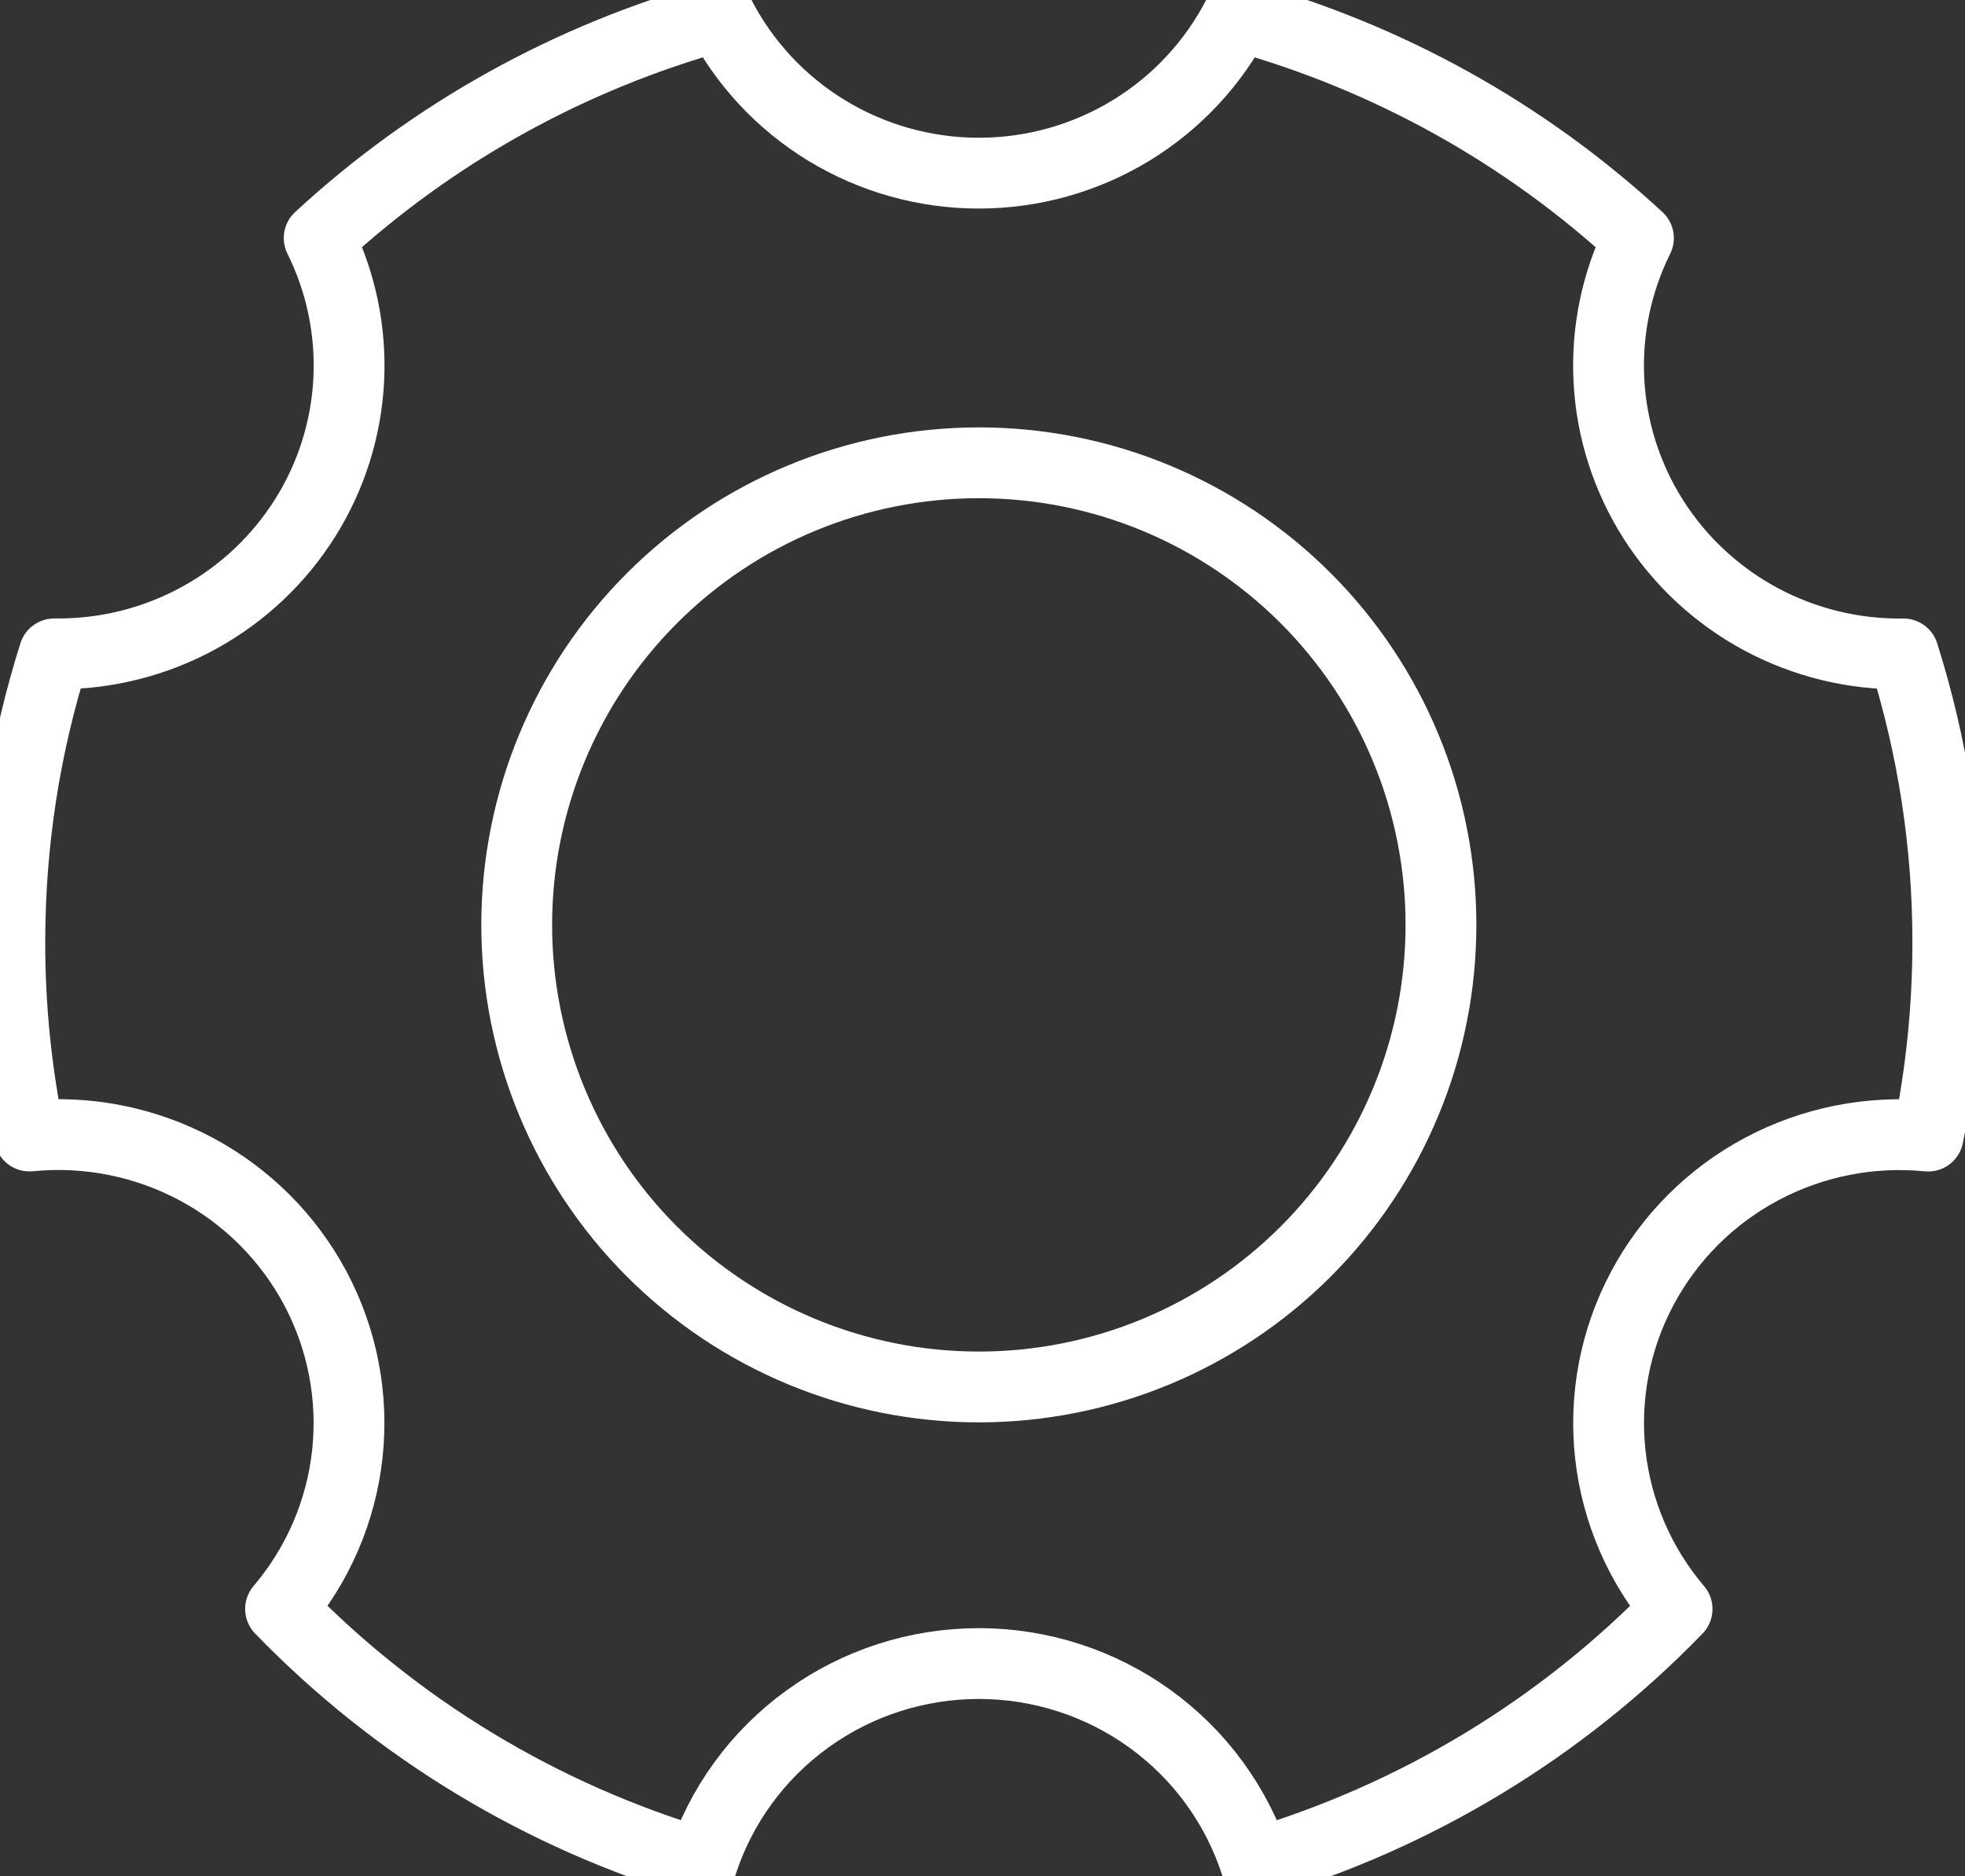
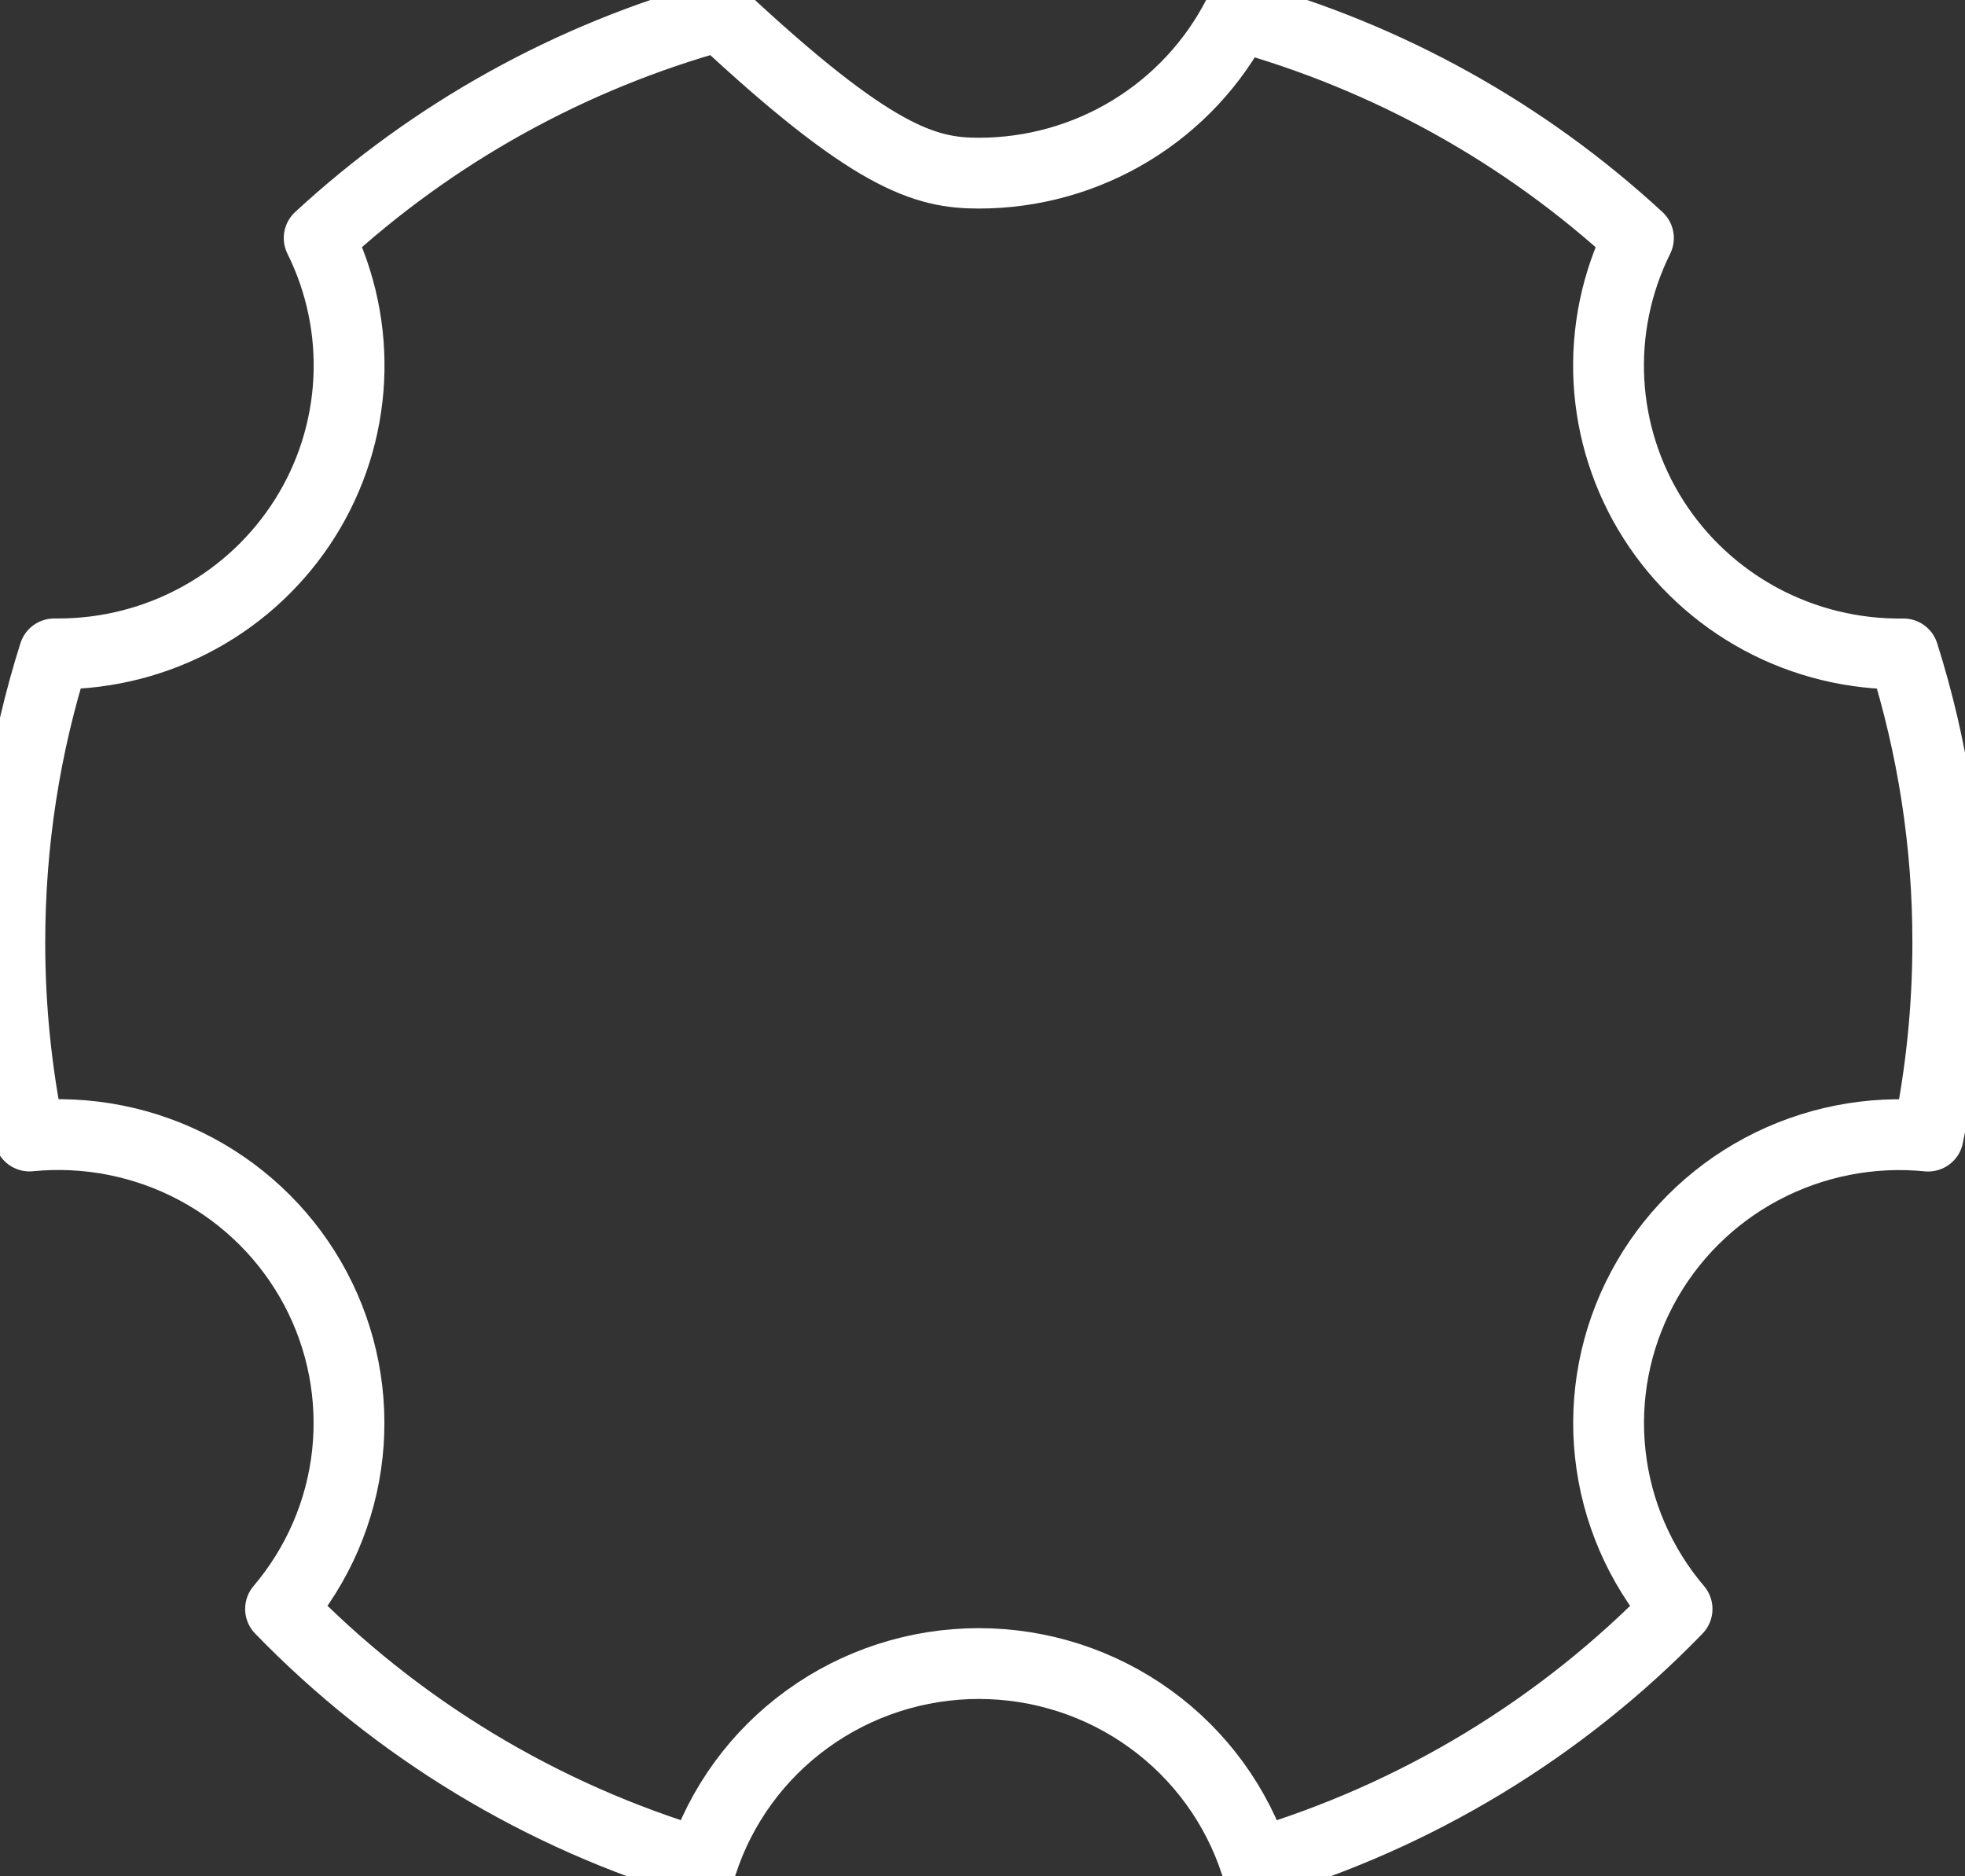
<svg xmlns="http://www.w3.org/2000/svg" width="111" height="106" viewBox="0 0 111 106" fill="none">
  <rect x="0" y="0" width="111" height="106" fill="#333333" stroke="none" />
-   <path d="M39.647 105.3C30.593 102.618 22.395 97.656 15.848 90.895C17.955 88.416 19.269 85.37 19.62 82.145C19.97 78.922 19.346 75.667 17.823 72.798C16.3 69.93 13.95 67.577 11.071 66.04C8.192 64.505 4.92 63.855 1.666 64.178C0.924 60.578 0.552 56.91 0.555 53.235C0.555 47.558 1.43 42.084 3.062 36.94H3.293C6.083 36.94 8.828 36.237 11.269 34.891C13.708 33.548 15.763 31.607 17.239 29.256C18.716 26.906 19.561 24.22 19.7 21.453C19.838 18.687 19.264 15.933 18.03 13.447C24.448 7.518 32.208 3.208 40.655 0.881C42.03 3.56 44.125 5.808 46.708 7.38C49.291 8.95 52.262 9.782 55.291 9.782C58.322 9.782 61.293 8.952 63.875 7.38C66.458 5.81 68.553 3.56 69.928 0.883C78.377 3.21 86.137 7.52 92.553 13.45C91.312 15.952 90.737 18.729 90.886 21.514C91.034 24.299 91.903 27 93.405 29.357C94.907 31.714 96.993 33.648 99.465 34.978C101.937 36.305 104.71 36.982 107.521 36.942C109.188 42.215 110.033 47.71 110.028 53.237C110.028 56.985 109.645 60.645 108.917 64.183C105.666 63.86 102.391 64.51 99.512 66.044C96.632 67.579 94.283 69.934 92.76 72.803C91.237 75.672 90.61 78.926 90.963 82.15C91.314 85.374 92.628 88.421 94.735 90.899C88.188 97.658 79.988 102.62 70.936 105.302C69.871 102.015 67.786 99.146 64.972 97.111C62.161 95.076 58.771 93.981 55.291 93.981C51.812 93.981 48.422 95.076 45.611 97.111C42.797 99.144 40.709 102.013 39.647 105.3Z" stroke="white" stroke-width="4" stroke-linejoin="round" />
-   <path d="M55.293 78.355C58.722 78.355 62.117 77.681 65.283 76.369C68.45 75.057 71.327 73.135 73.753 70.71C76.178 68.284 78.1 65.407 79.412 62.24C80.724 59.074 81.398 55.679 81.398 52.25C81.398 48.82 80.724 45.426 79.412 42.259C78.1 39.093 76.178 36.215 73.753 33.79C71.327 31.364 68.45 29.443 65.283 28.13C62.117 26.818 58.722 26.145 55.293 26.145C48.369 26.145 41.728 28.894 36.833 33.79C31.937 38.685 29.188 45.327 29.188 52.25C29.188 59.173 31.937 65.814 36.833 70.71C41.728 75.602 48.369 78.355 55.293 78.355Z" stroke="white" stroke-width="4" stroke-linejoin="round" />
+   <path d="M39.647 105.3C30.593 102.618 22.395 97.656 15.848 90.895C17.955 88.416 19.269 85.37 19.62 82.145C19.97 78.922 19.346 75.667 17.823 72.798C16.3 69.93 13.95 67.577 11.071 66.04C8.192 64.505 4.92 63.855 1.666 64.178C0.924 60.578 0.552 56.91 0.555 53.235C0.555 47.558 1.43 42.084 3.062 36.94H3.293C6.083 36.94 8.828 36.237 11.269 34.891C13.708 33.548 15.763 31.607 17.239 29.256C18.716 26.906 19.561 24.22 19.7 21.453C19.838 18.687 19.264 15.933 18.03 13.447C24.448 7.518 32.208 3.208 40.655 0.881C49.291 8.95 52.262 9.782 55.291 9.782C58.322 9.782 61.293 8.952 63.875 7.38C66.458 5.81 68.553 3.56 69.928 0.883C78.377 3.21 86.137 7.52 92.553 13.45C91.312 15.952 90.737 18.729 90.886 21.514C91.034 24.299 91.903 27 93.405 29.357C94.907 31.714 96.993 33.648 99.465 34.978C101.937 36.305 104.71 36.982 107.521 36.942C109.188 42.215 110.033 47.71 110.028 53.237C110.028 56.985 109.645 60.645 108.917 64.183C105.666 63.86 102.391 64.51 99.512 66.044C96.632 67.579 94.283 69.934 92.76 72.803C91.237 75.672 90.61 78.926 90.963 82.15C91.314 85.374 92.628 88.421 94.735 90.899C88.188 97.658 79.988 102.62 70.936 105.302C69.871 102.015 67.786 99.146 64.972 97.111C62.161 95.076 58.771 93.981 55.291 93.981C51.812 93.981 48.422 95.076 45.611 97.111C42.797 99.144 40.709 102.013 39.647 105.3Z" stroke="white" stroke-width="4" stroke-linejoin="round" />
</svg>